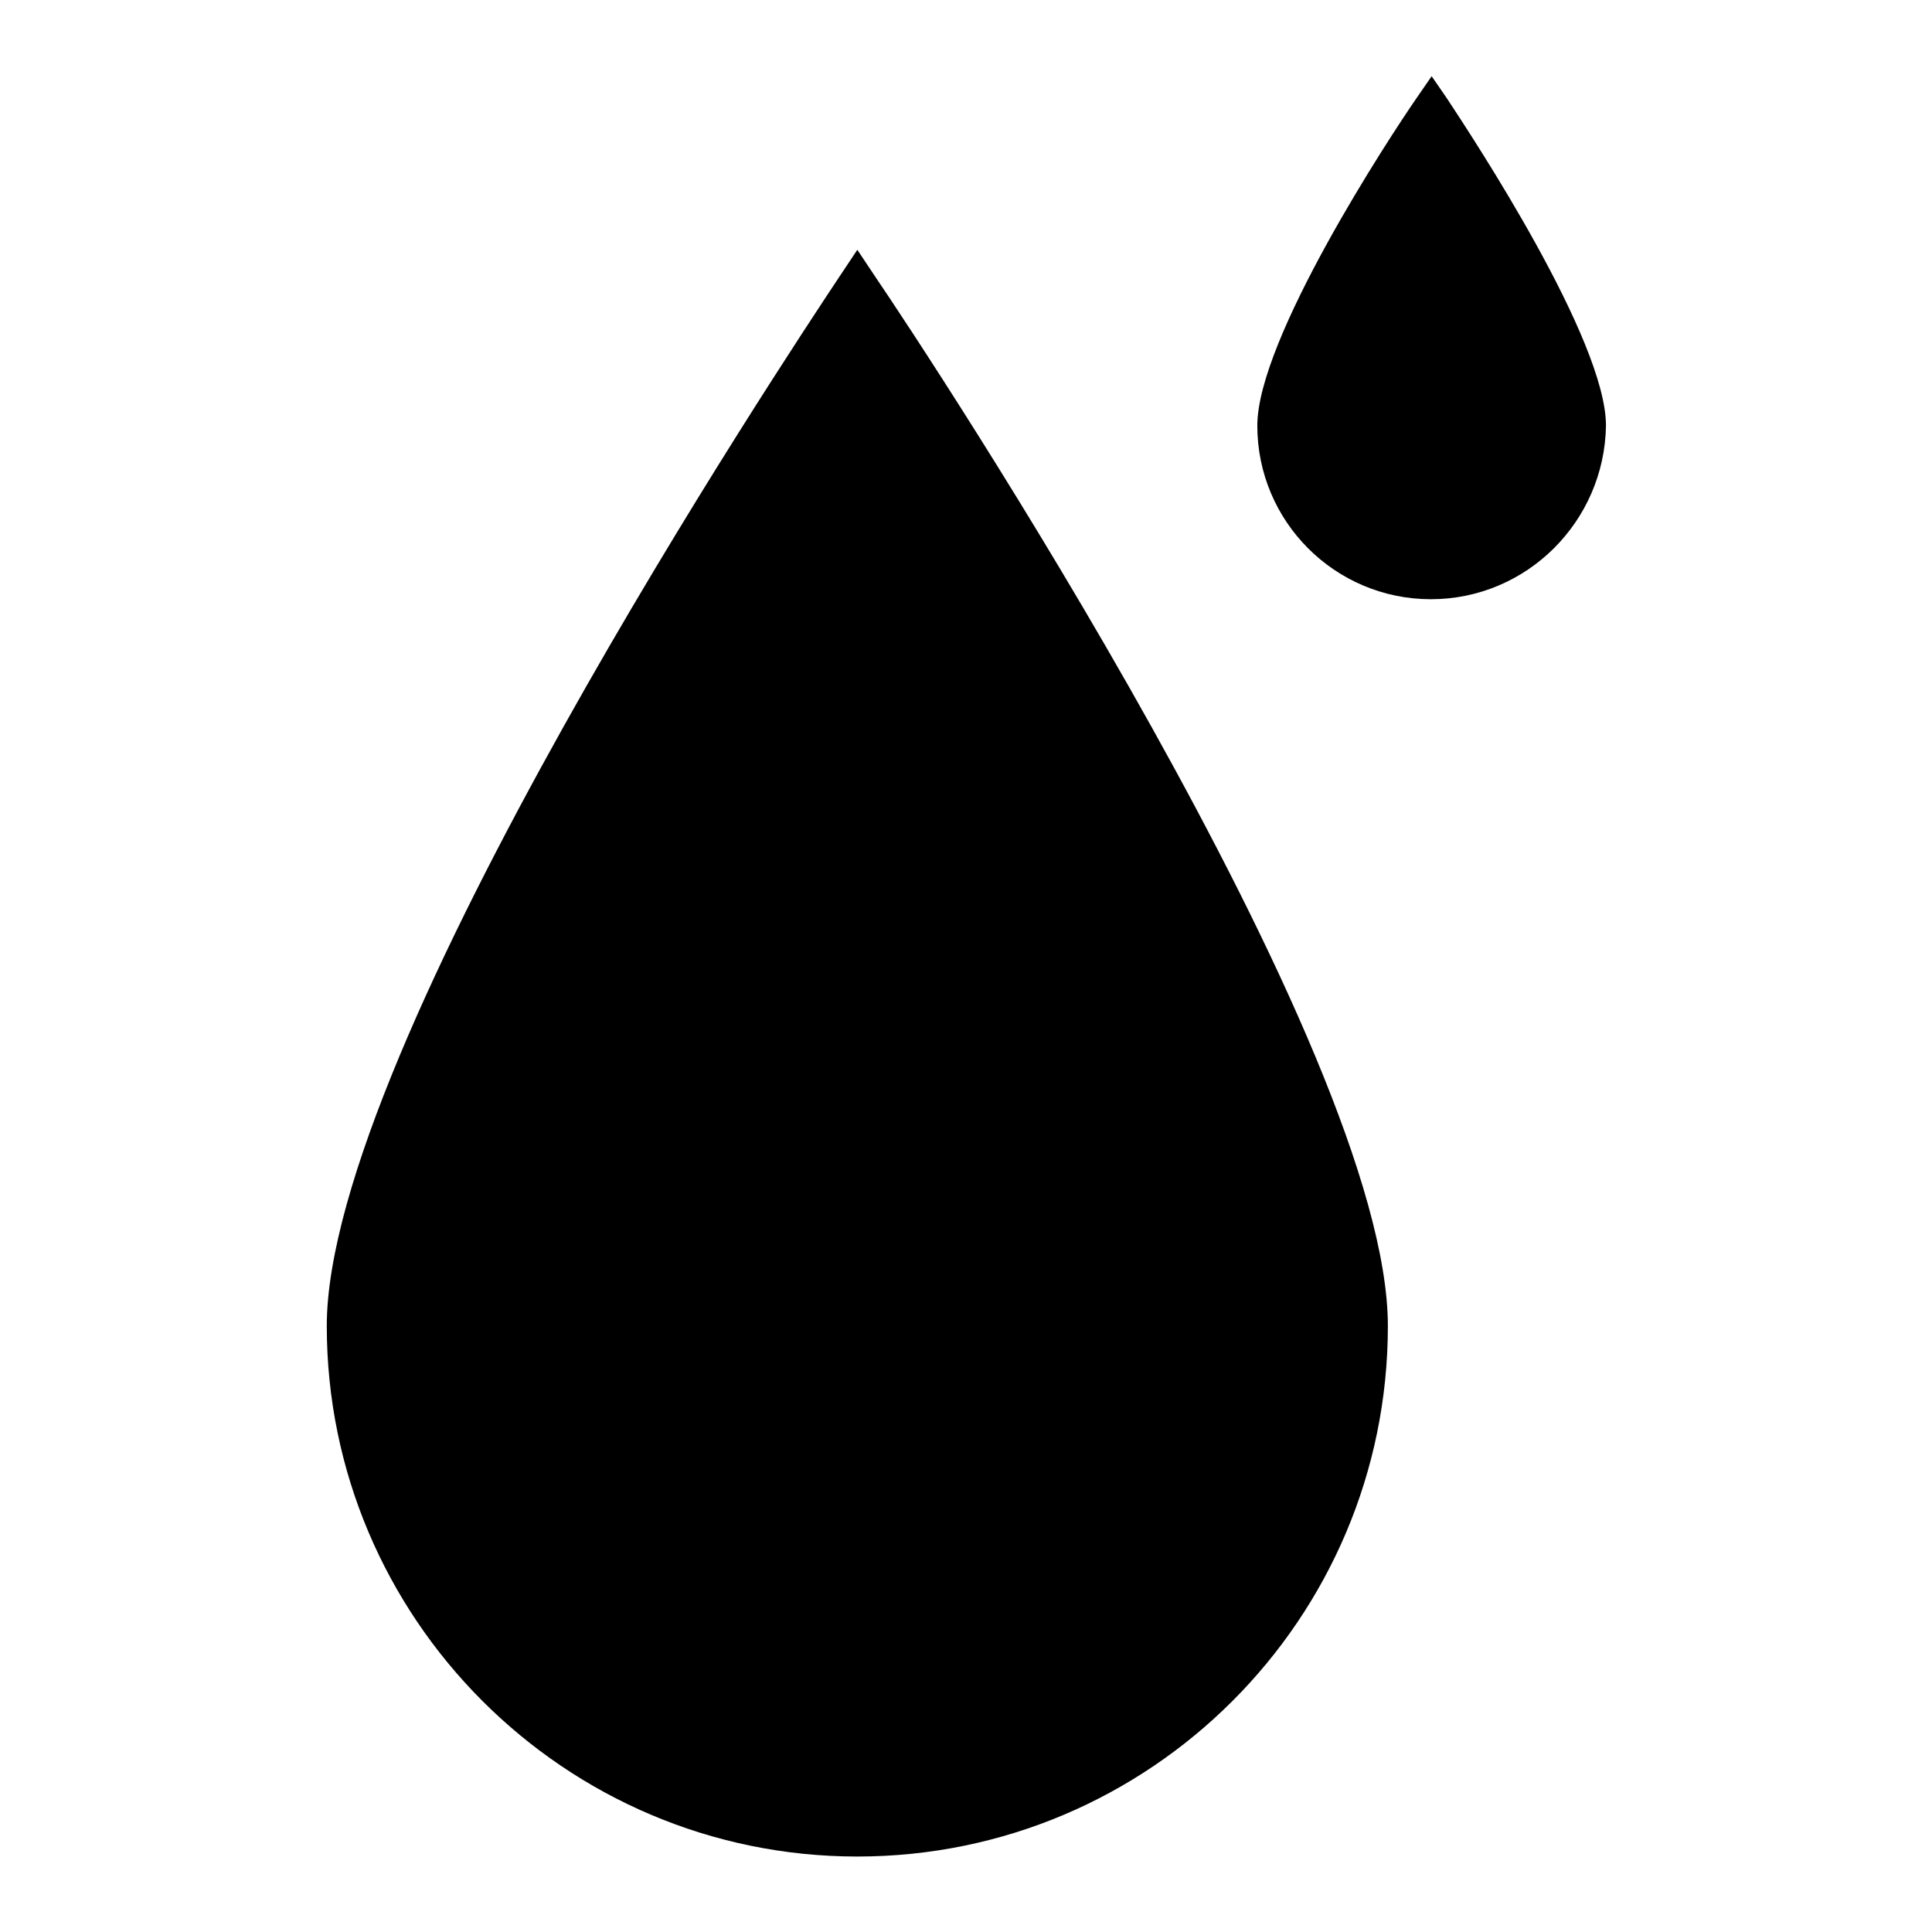
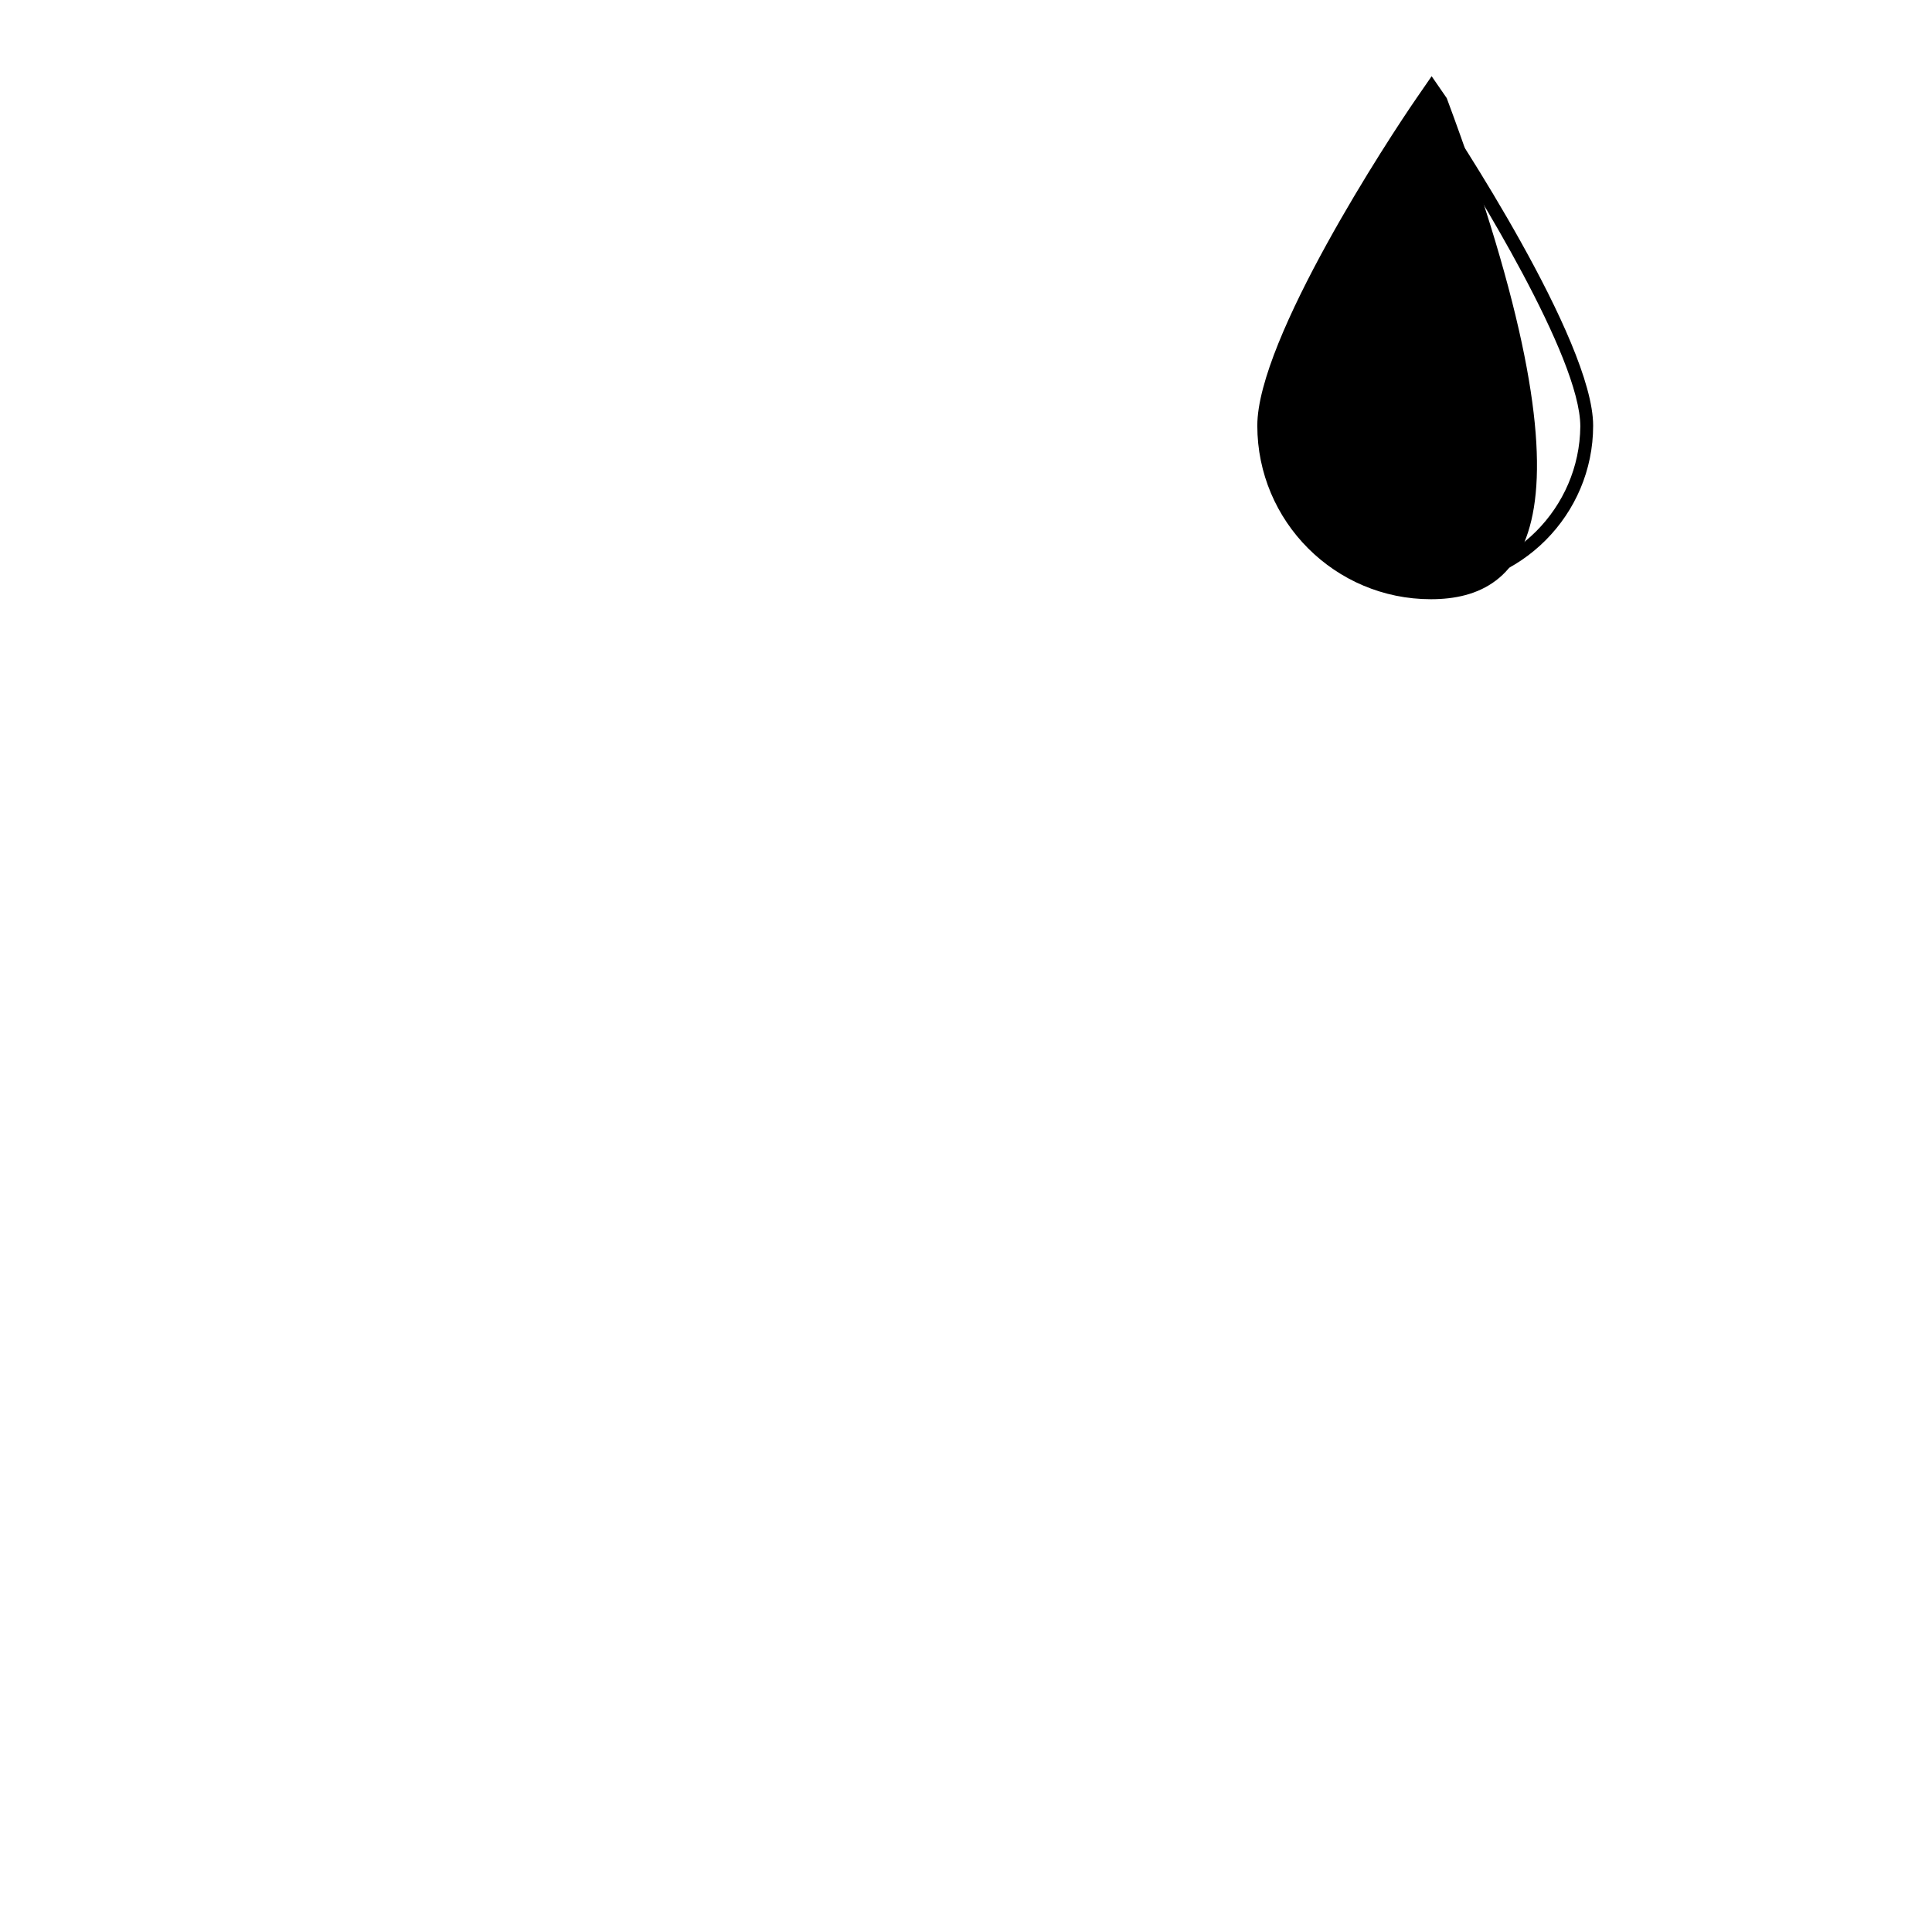
<svg xmlns="http://www.w3.org/2000/svg" version="1.1" x="0px" y="0px" viewBox="0 0 256 256" enable-background="new 0 0 256 256" xml:space="preserve">
  <g>
    <g>
      <g>
        <g>
          <g>
-             <path fill="#000000" d="M113.6,33.1l-2.4,3.6c-6.9,10.4-67.9,102.2-67.9,139c0,38.7,31.5,70.3,70.3,70.3s70.3-31.5,70.3-70.3C183.9,139,123,47,116,36.7L113.6,33.1z" />
-           </g>
+             </g>
          <g>
            <g>
              <g>
                <path fill="#000000" d="M190.3,13.8l-0.7-1.1l-0.7,1.1C186.7,17,168,45.1,168,56.4c0,11.9,9.7,21.5,21.6,21.5s21.5-9.7,21.5-21.5C211.1,45.1,192.5,17,190.3,13.8z M189.6,76.2c-10.9,0-19.8-8.9-19.8-19.7c0-9.2,14.2-31.9,18.5-38.6l1.3-2l1.3,2c4.3,6.7,18.5,29.4,18.5,38.6C209.3,67.3,200.5,76.2,189.6,76.2z" />
              </g>
            </g>
            <g>
              <g>
-                 <path fill="#000000" d="M189.6,79.4c-12.7,0-23-10.3-23-23c0-11.5,17.5-38.2,21.1-43.4l2-2.9l2,2.9c3.5,5.3,21.1,32,21.1,43.4C212.6,69.1,202.3,79.4,189.6,79.4z" />
+                 <path fill="#000000" d="M189.6,79.4c-12.7,0-23-10.3-23-23c0-11.5,17.5-38.2,21.1-43.4l2-2.9l2,2.9C212.6,69.1,202.3,79.4,189.6,79.4z" />
              </g>
            </g>
          </g>
        </g>
      </g>
      <g />
      <g />
      <g />
      <g />
      <g />
      <g />
      <g />
      <g />
      <g />
      <g />
      <g />
      <g />
      <g />
      <g />
      <g />
    </g>
  </g>
</svg>